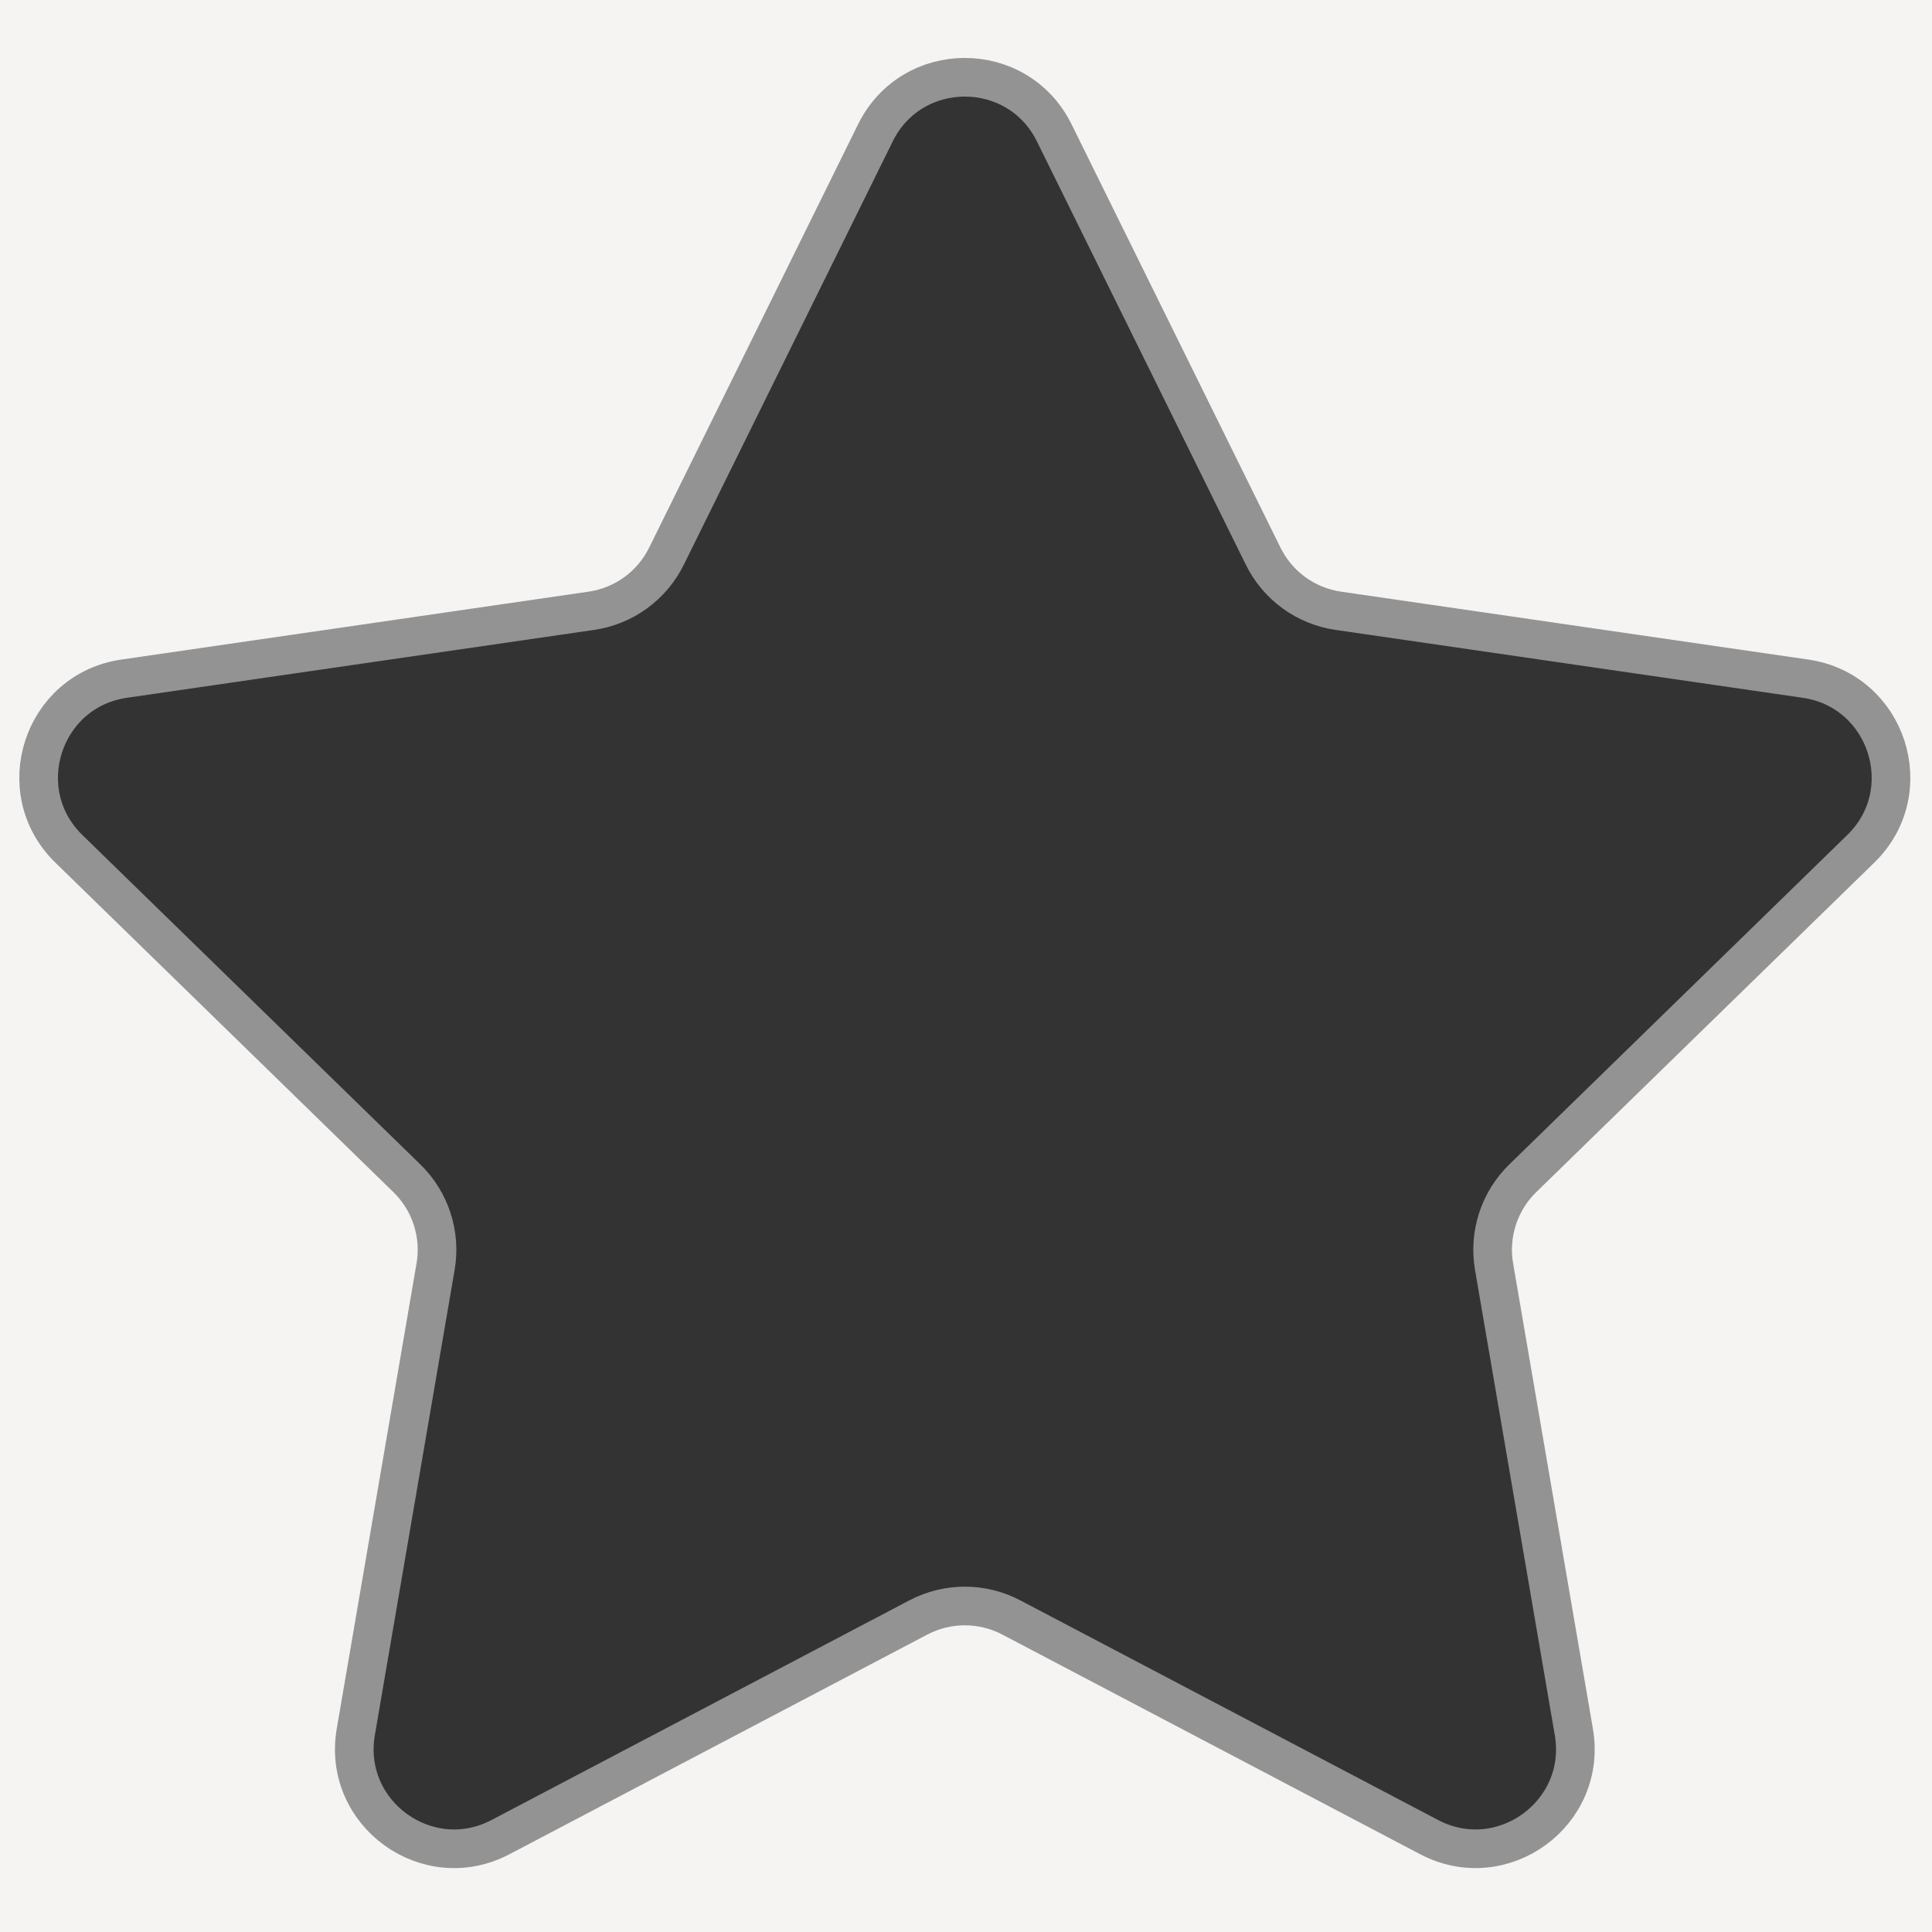
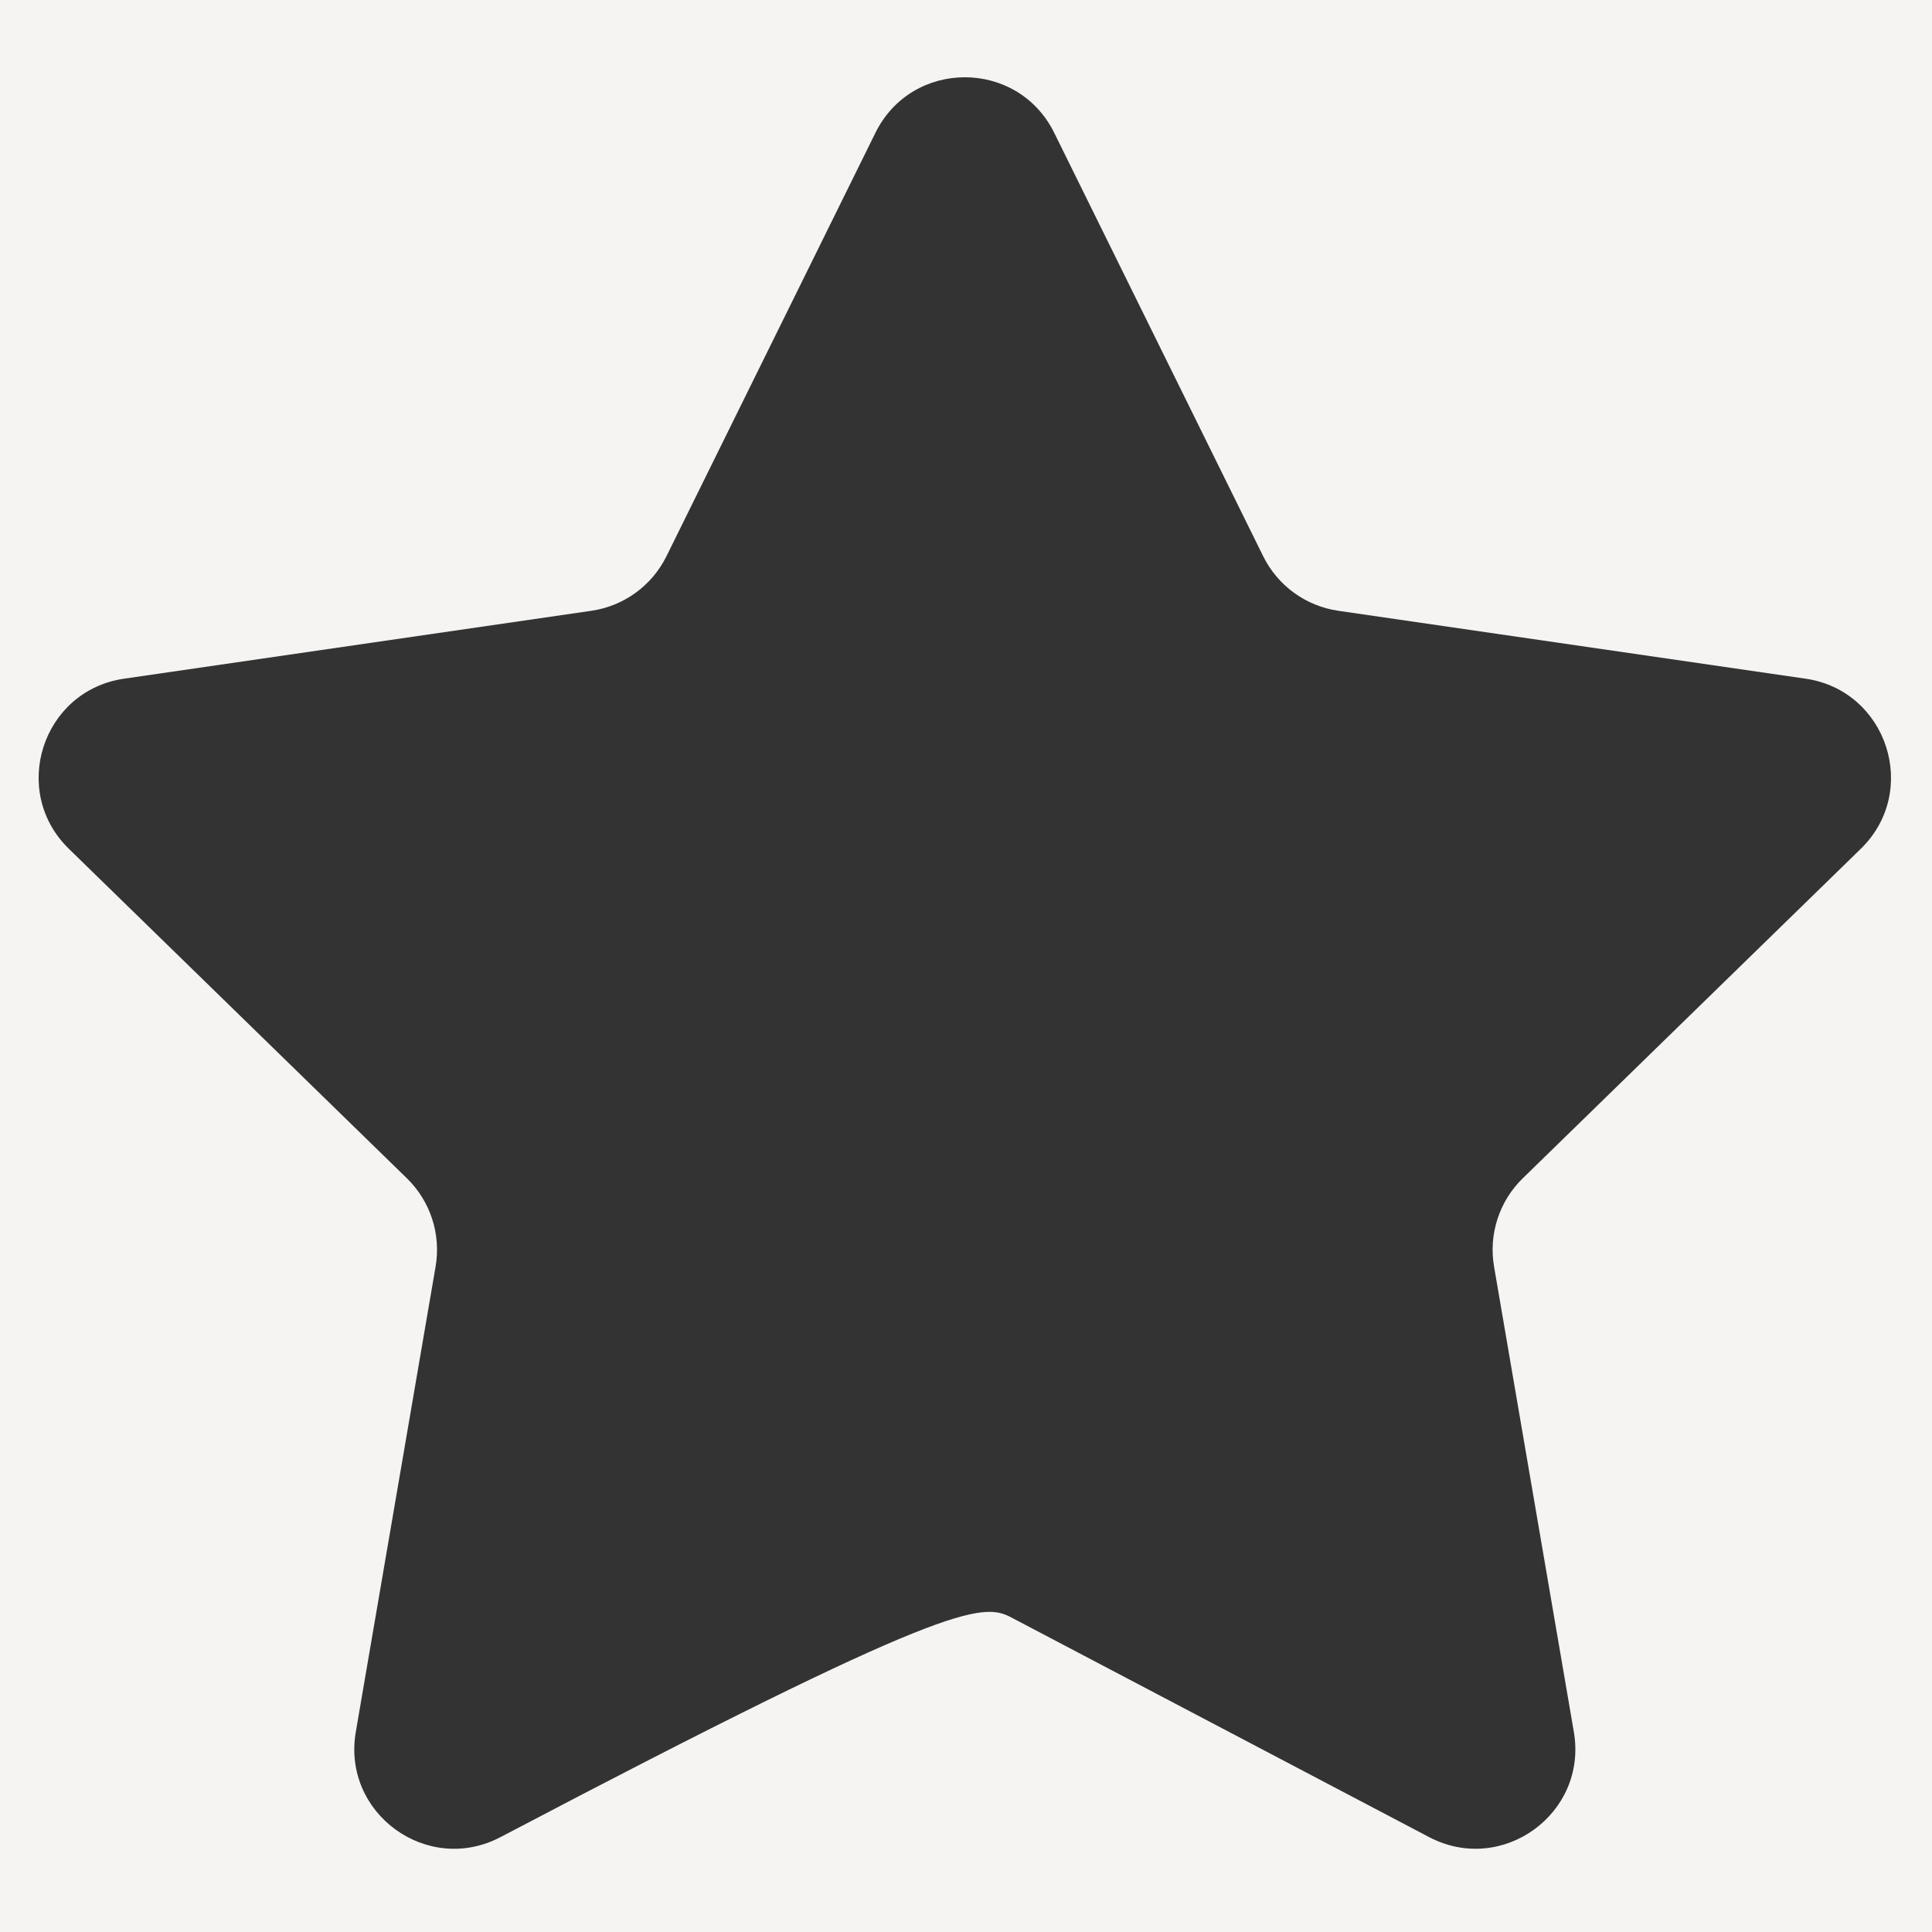
<svg xmlns="http://www.w3.org/2000/svg" width="50px" height="50px" viewBox="0 0 50 50" version="1.1">
  <rect x="0" y="0" width="50" height="50" fill="#333333" stroke="none" />
  <title>icon/star</title>
  <desc>Created with Sketch.</desc>
  <g id="icon/star" stroke="none" stroke-width="1" fill="none" fill-rule="evenodd">
-     <path d="M0,0 L50,0 L50,50 L0,50 L0,0 Z M27.284,3.439 C26.337,1.52 23.601,1.52 22.655,3.439 L17.248,14.395 C16.872,15.157 16.145,15.685 15.304,15.807 L3.213,17.564 C1.095,17.871 0.25,20.473 1.782,21.967 L10.531,30.495 C11.139,31.088 11.417,31.943 11.273,32.78 L9.208,44.822 C8.846,46.931 11.06,48.54 12.954,47.544 L23.768,41.859 C24.52,41.464 25.419,41.464 26.171,41.859 L36.985,47.544 C38.879,48.539 41.093,46.931 40.731,44.822 L38.666,32.78 C38.522,31.943 38.8,31.088 39.408,30.495 L48.157,21.967 C49.689,20.474 48.844,17.872 46.726,17.564 L34.635,15.807 C33.794,15.685 33.067,15.157 32.691,14.395 L27.284,3.439 Z" id="Combined-Shape" fill="#F5F4F2" />
-     <path d="M27.284,3.439 L32.691,14.395 C33.067,15.157 33.794,15.685 34.635,15.807 L46.726,17.564 C48.844,17.872 49.689,20.474 48.157,21.967 L39.408,30.495 C38.8,31.088 38.522,31.943 38.666,32.78 L40.731,44.822 C41.093,46.931 38.879,48.539 36.985,47.544 L26.171,41.859 C25.419,41.464 24.52,41.464 23.768,41.859 L12.954,47.544 C11.06,48.54 8.846,46.931 9.208,44.822 L11.273,32.78 C11.417,31.943 11.139,31.088 10.531,30.495 L1.782,21.967 C0.25,20.473 1.095,17.871 3.213,17.564 L15.304,15.807 C16.145,15.685 16.872,15.157 17.248,14.395 L22.655,3.439 C23.601,1.52 26.337,1.52 27.284,3.439 Z" id="Path" stroke="#939393" fill-rule="nonzero" />
+     <path d="M0,0 L50,0 L50,50 L0,50 L0,0 Z M27.284,3.439 C26.337,1.52 23.601,1.52 22.655,3.439 L17.248,14.395 C16.872,15.157 16.145,15.685 15.304,15.807 L3.213,17.564 C1.095,17.871 0.25,20.473 1.782,21.967 L10.531,30.495 C11.139,31.088 11.417,31.943 11.273,32.78 L9.208,44.822 C8.846,46.931 11.06,48.54 12.954,47.544 C24.52,41.464 25.419,41.464 26.171,41.859 L36.985,47.544 C38.879,48.539 41.093,46.931 40.731,44.822 L38.666,32.78 C38.522,31.943 38.8,31.088 39.408,30.495 L48.157,21.967 C49.689,20.474 48.844,17.872 46.726,17.564 L34.635,15.807 C33.794,15.685 33.067,15.157 32.691,14.395 L27.284,3.439 Z" id="Combined-Shape" fill="#F5F4F2" />
  </g>
</svg>